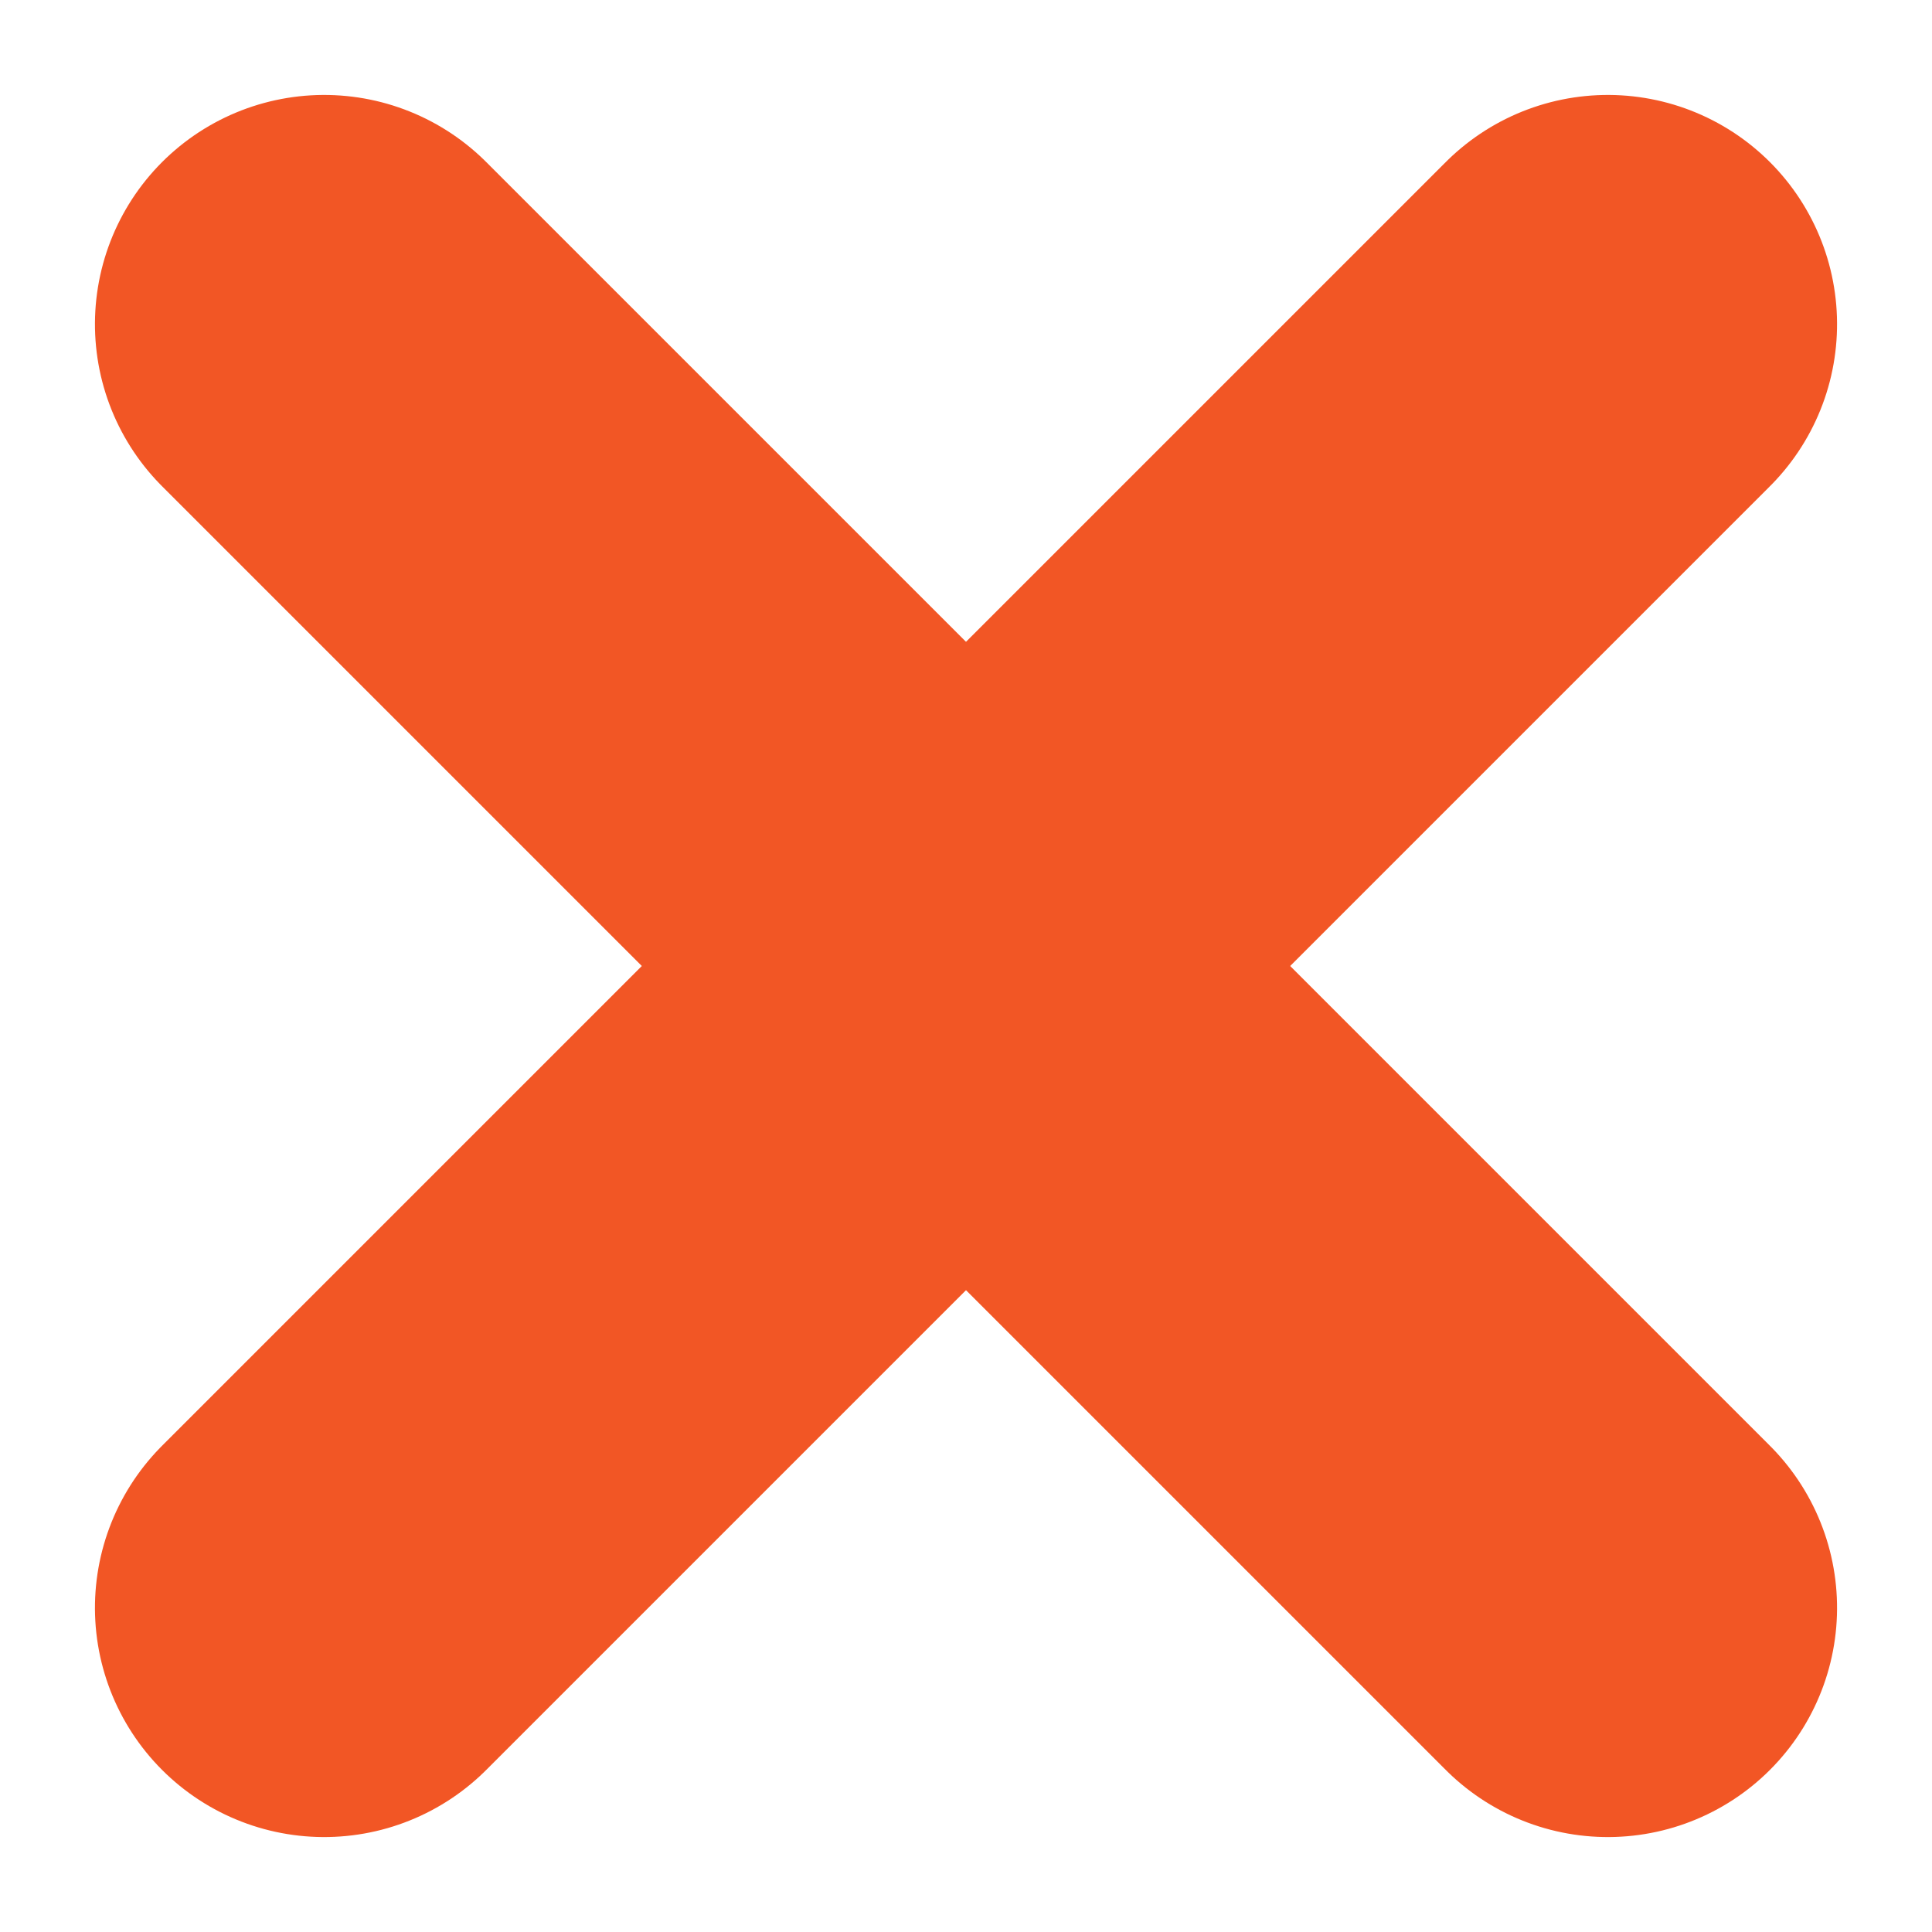
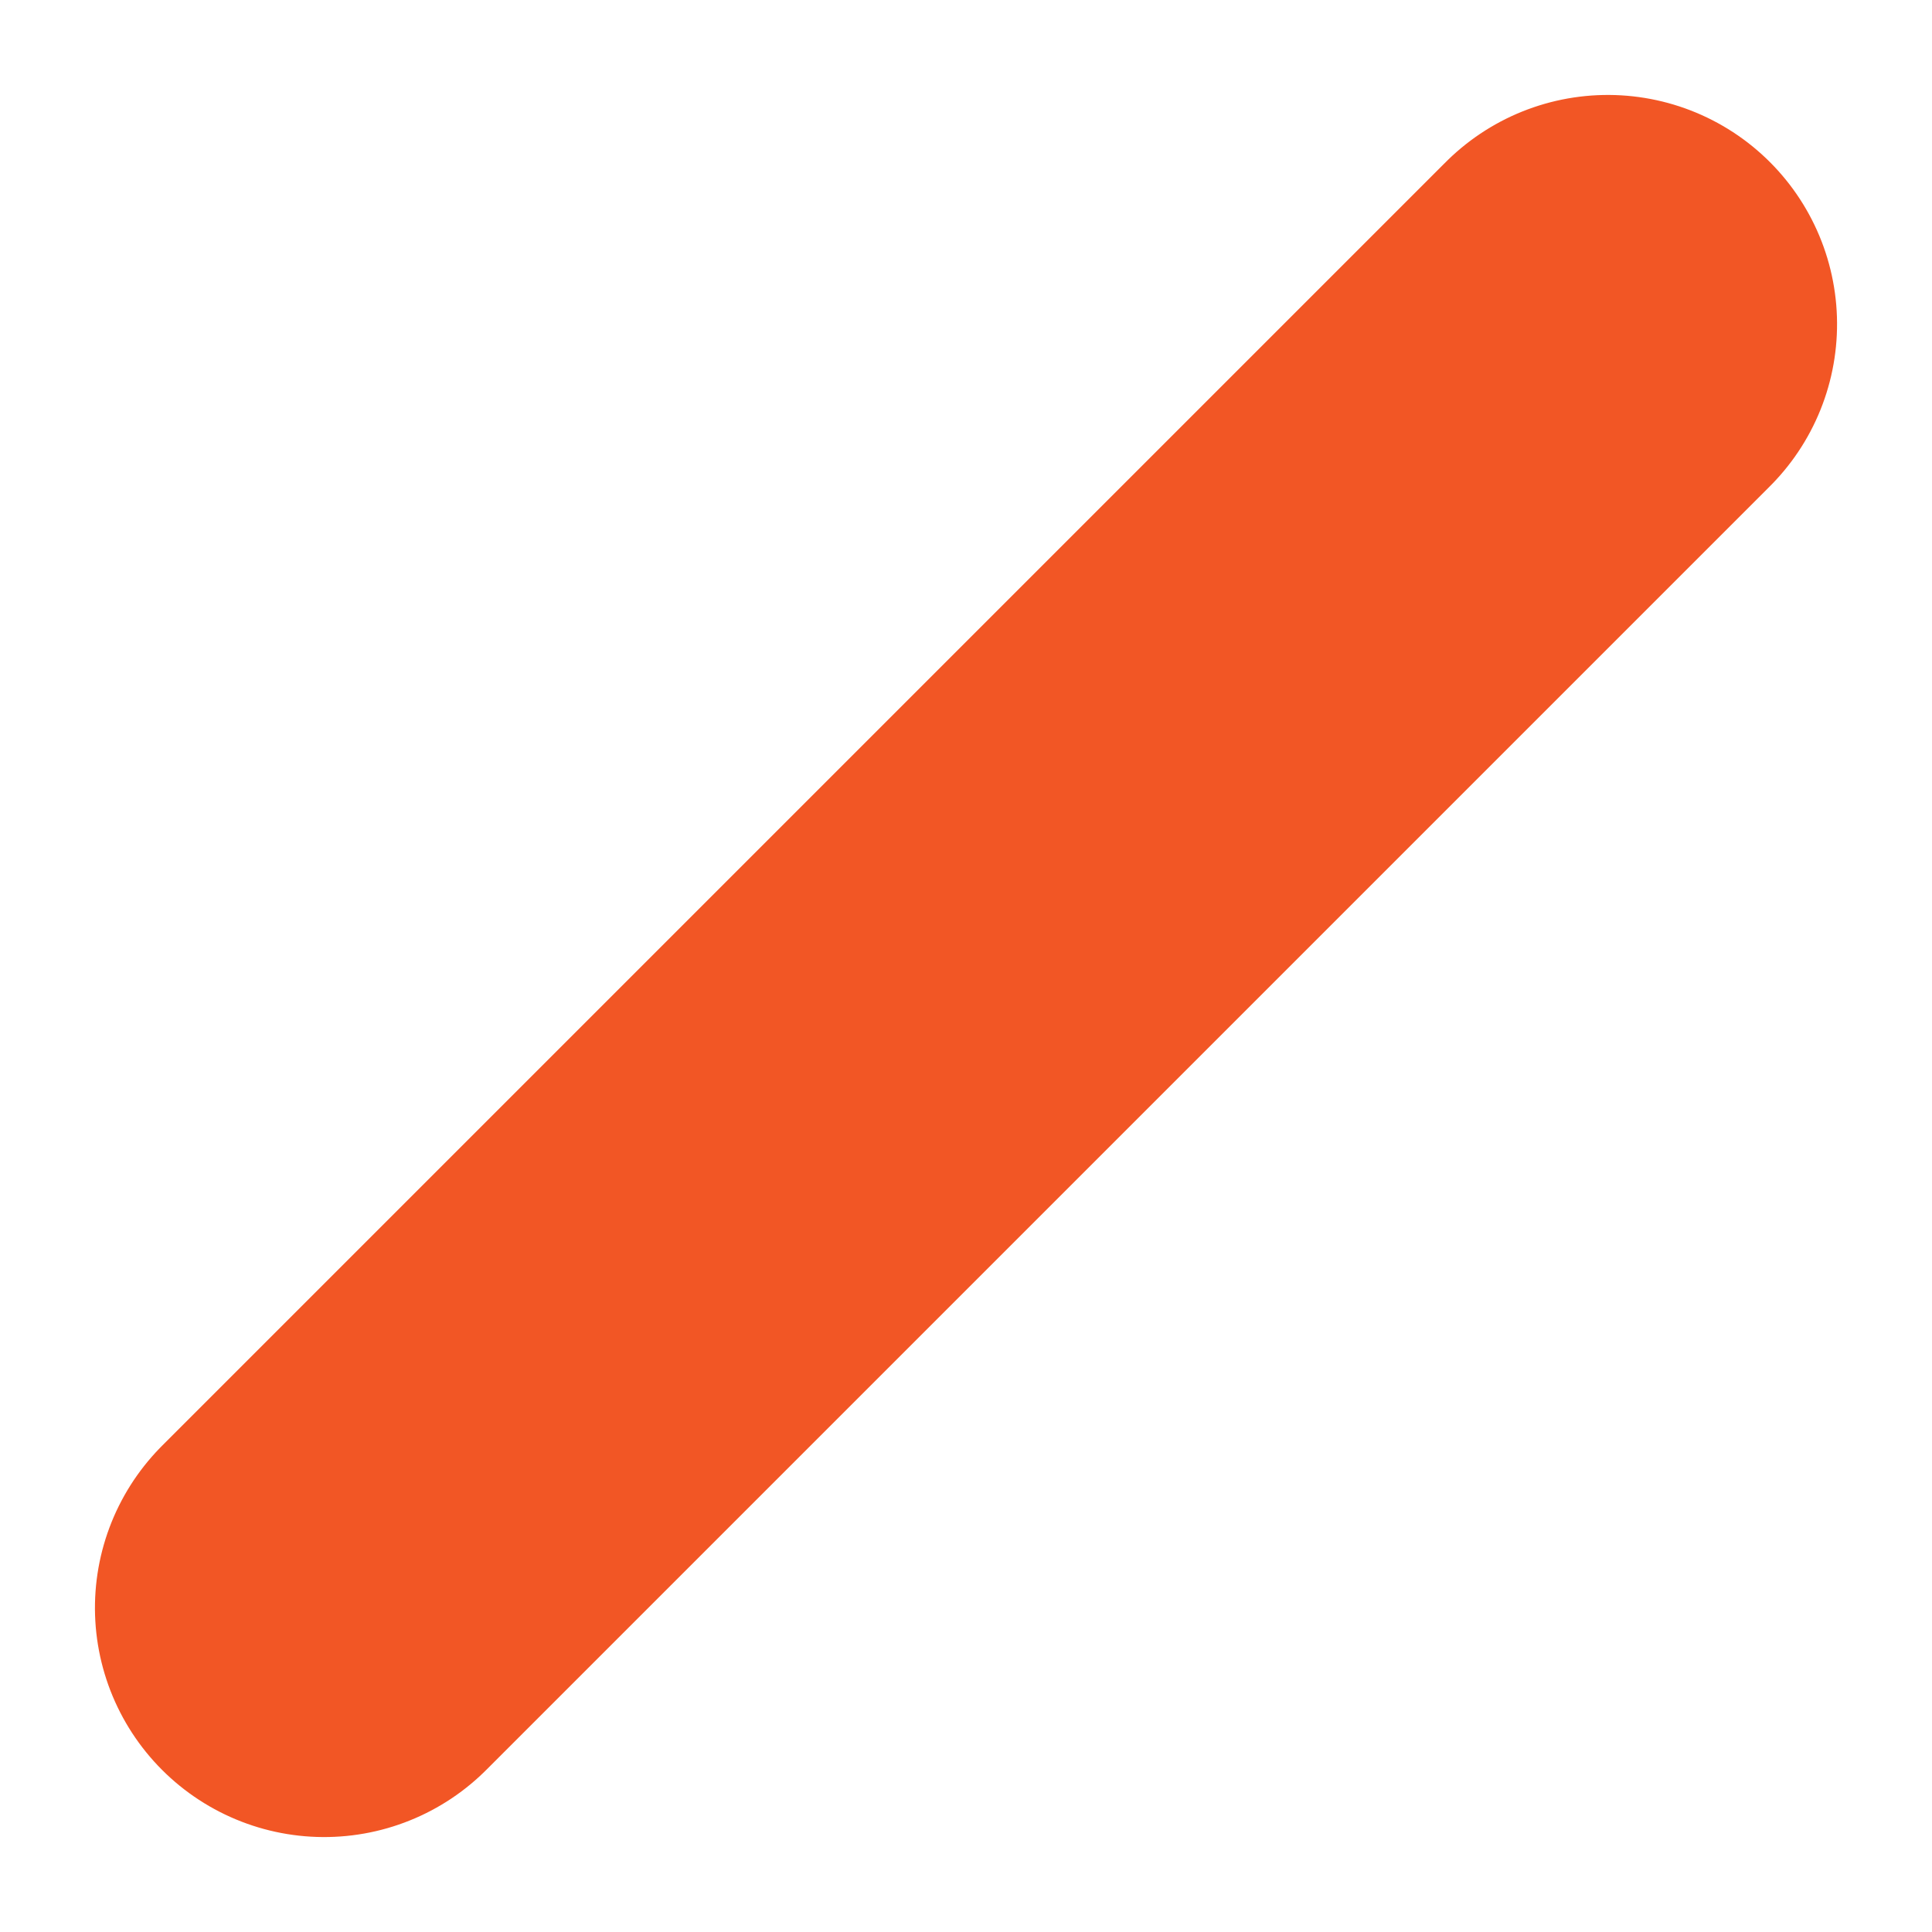
<svg xmlns="http://www.w3.org/2000/svg" width="42.142" height="42.142" viewBox="0 0 42.142 42.142">
  <g id="icon_cross" transform="translate(7.071 7.071)">
-     <line id="線_1290" data-name="線 1290" x2="39.598" transform="translate(0 0) rotate(45)" fill="none" stroke="#f25625" stroke-linecap="round" stroke-width="10" />
    <line id="線_1292" data-name="線 1292" x2="39.598" transform="translate(28) rotate(135)" fill="none" stroke="#f25625" stroke-linecap="round" stroke-width="10" />
  </g>
</svg>